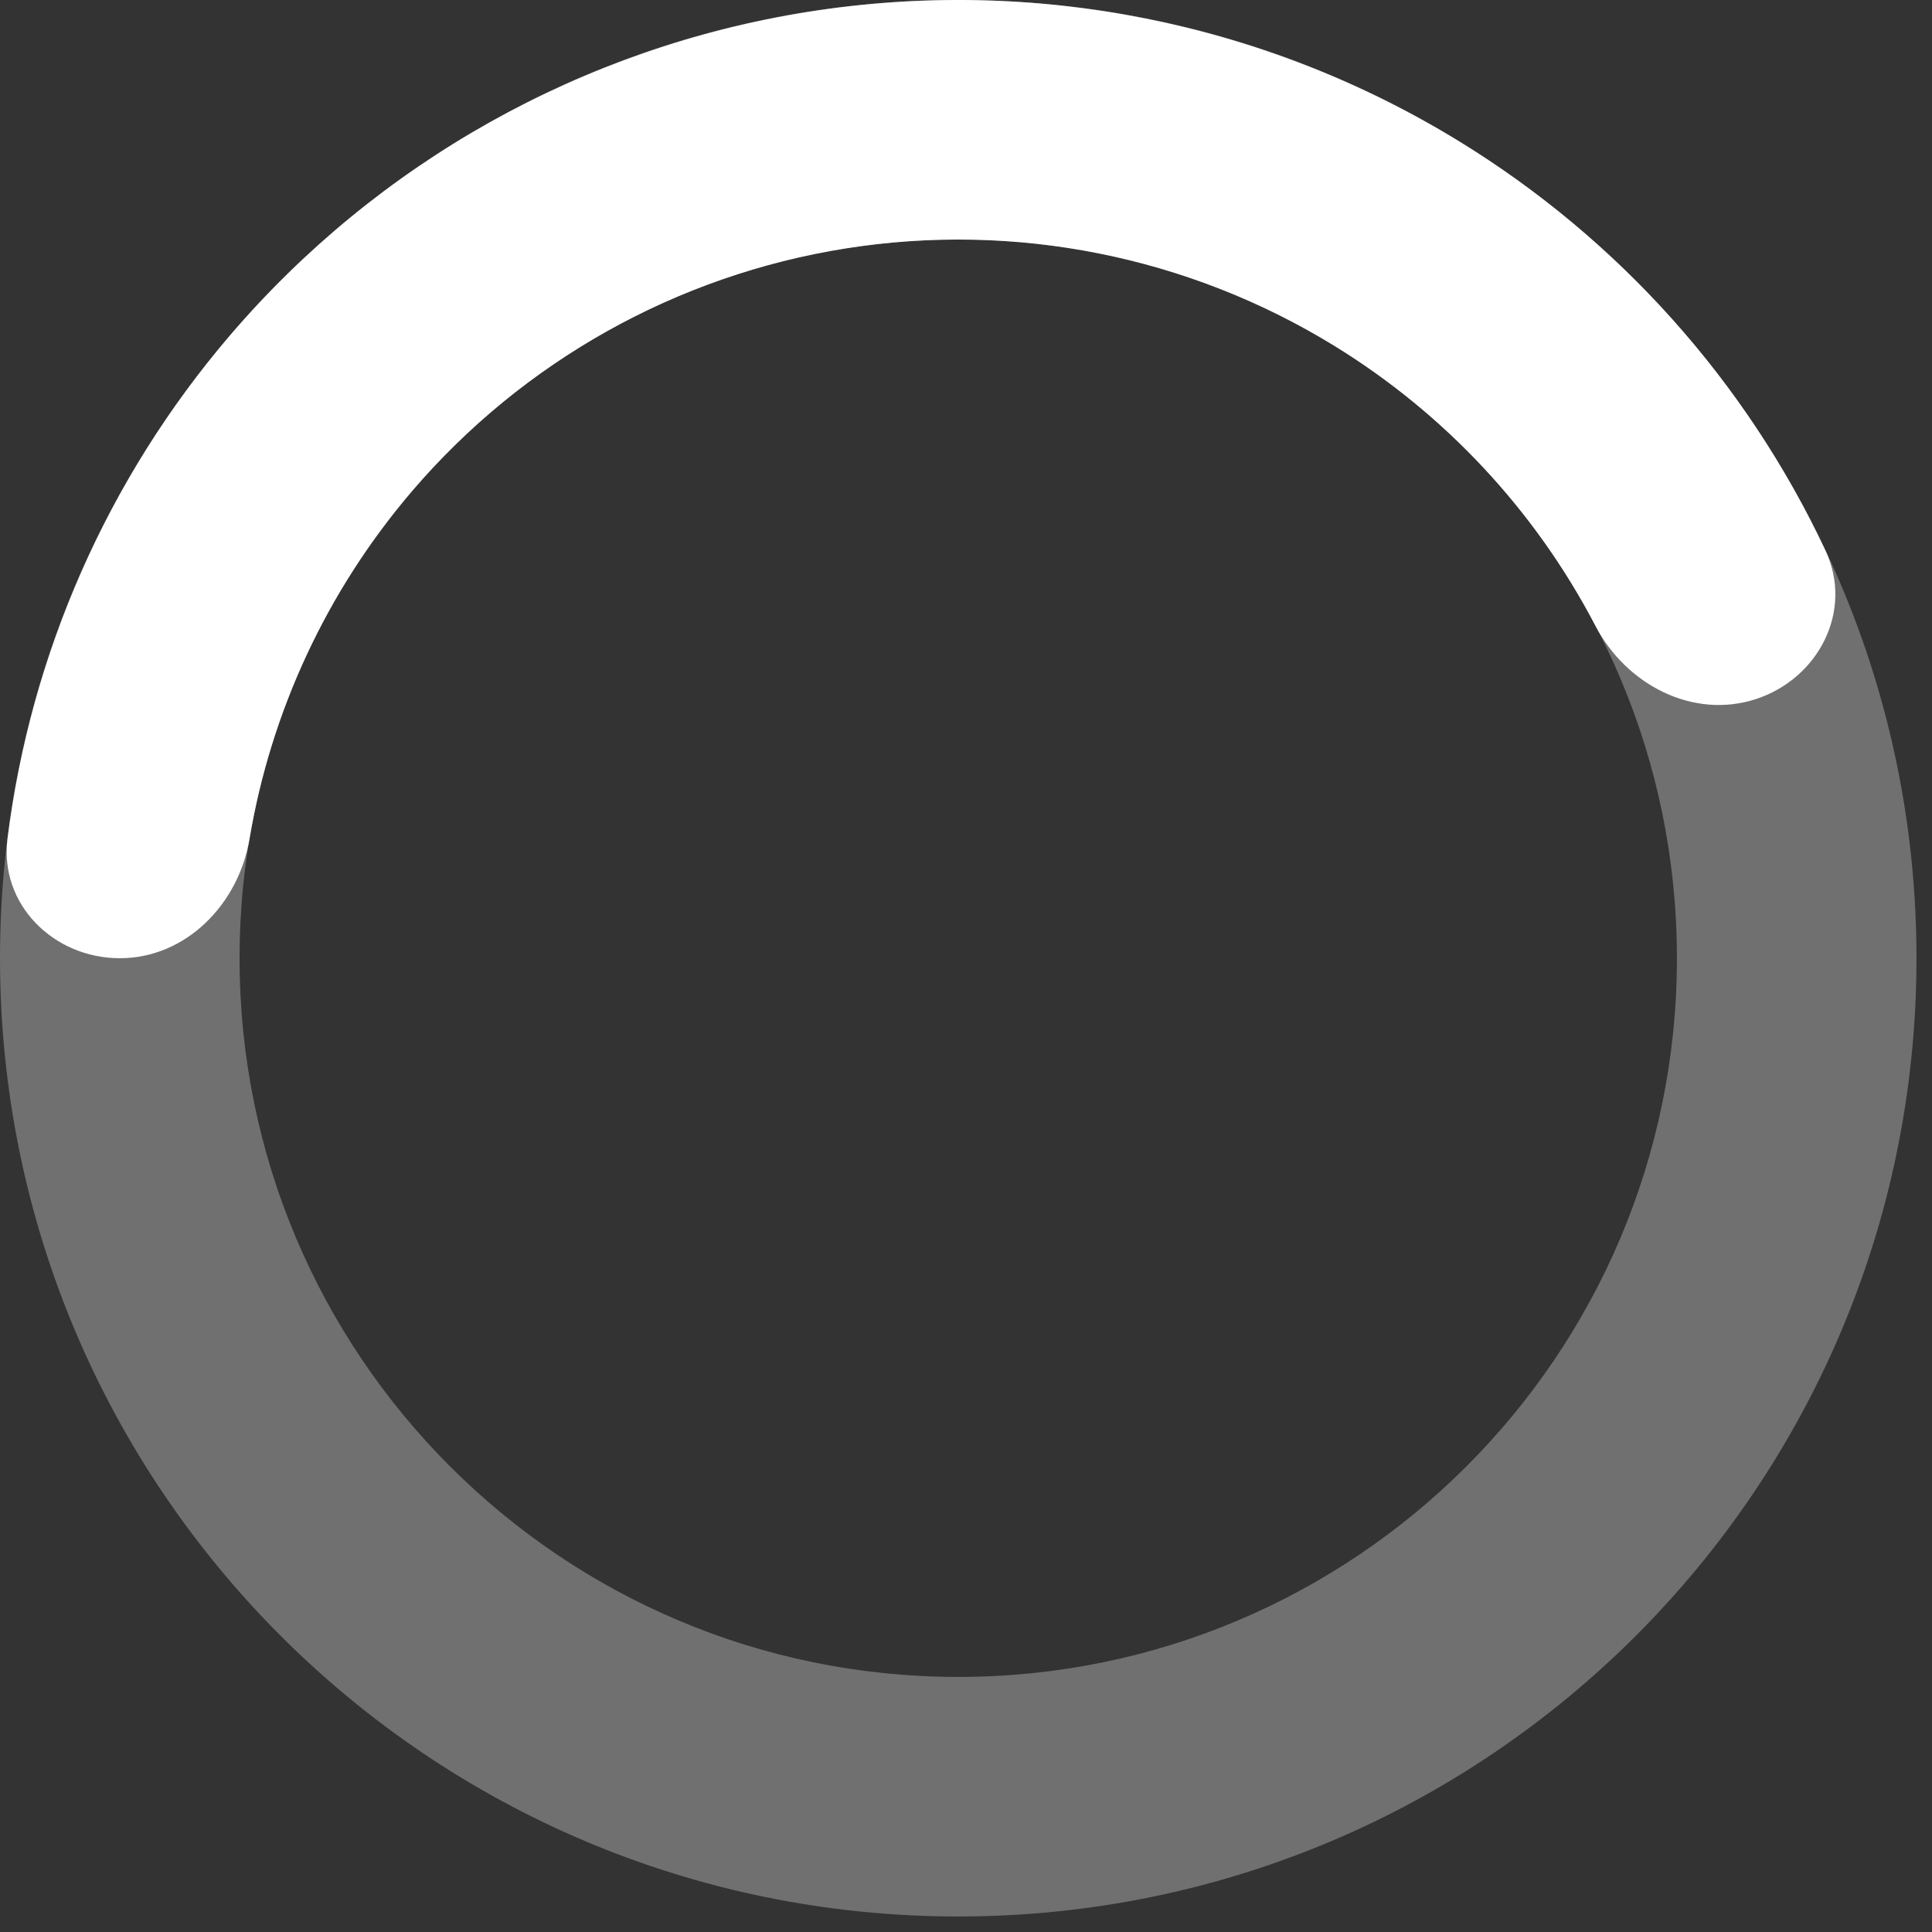
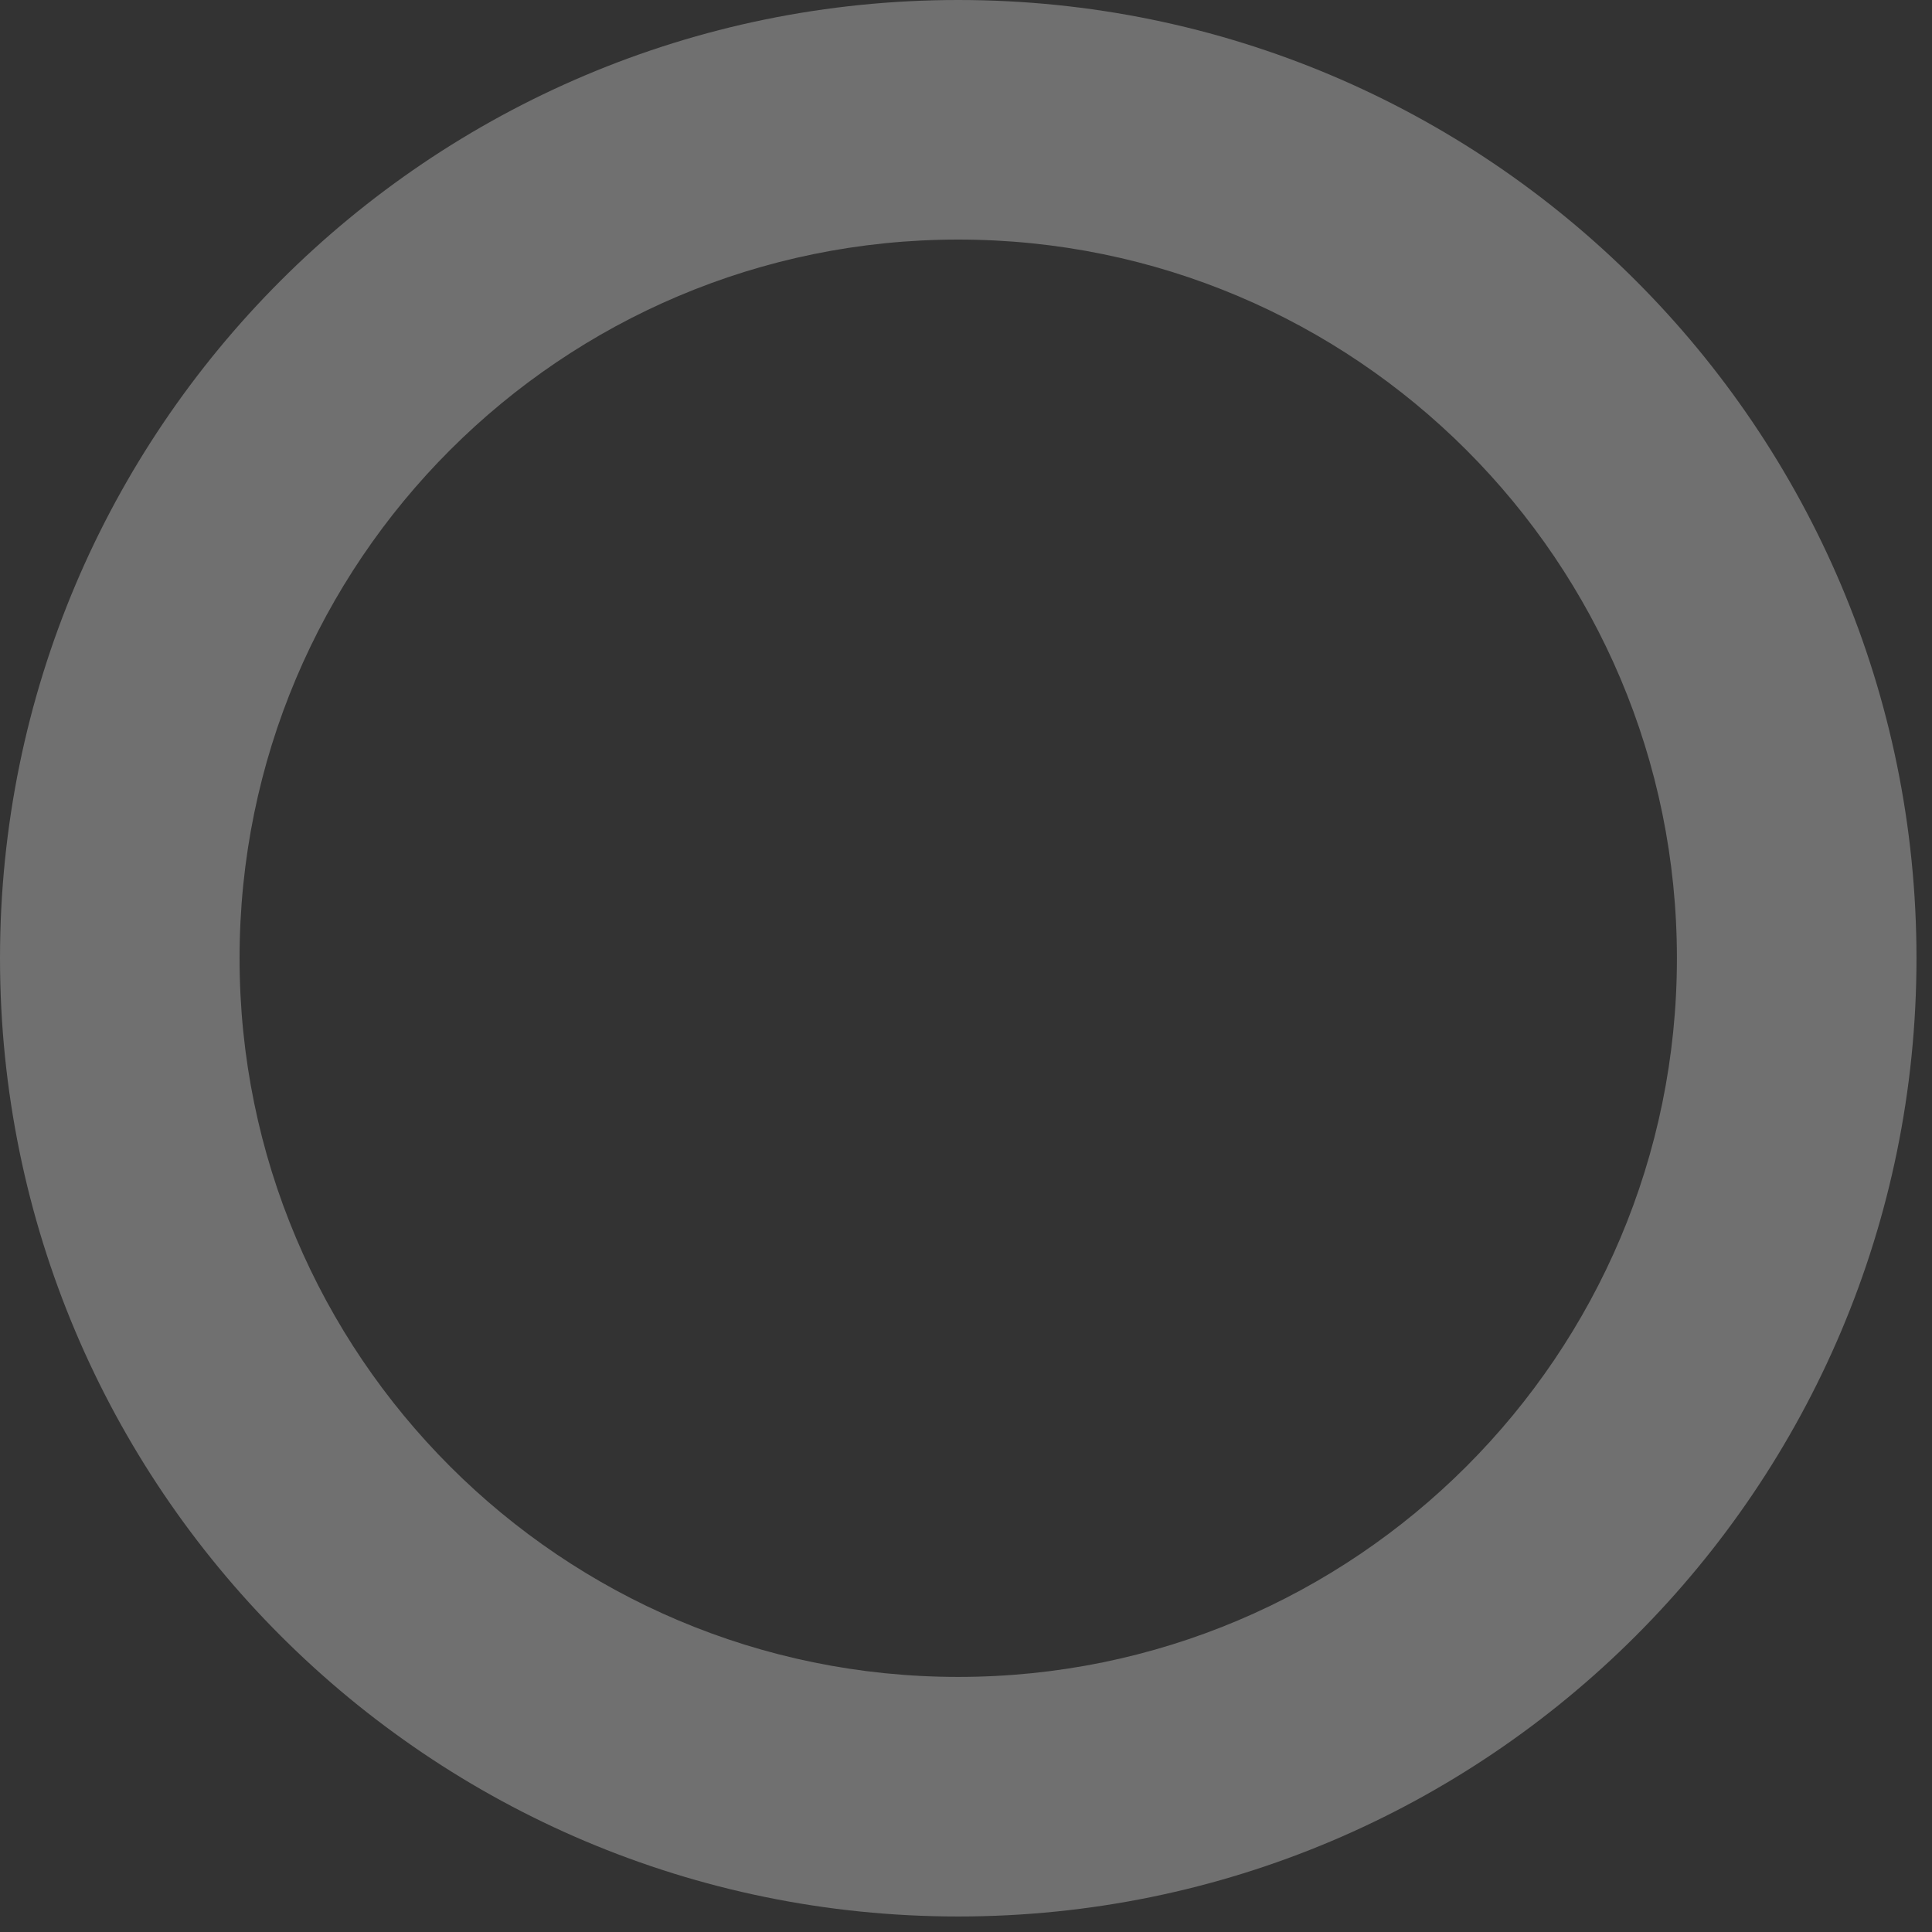
<svg xmlns="http://www.w3.org/2000/svg" fill="none" height="100%" overflow="visible" preserveAspectRatio="none" style="display: block;" viewBox="0 0 34 34" width="100%">
  <rect x="0" y="0" width="34" height="34" fill="#333333" stroke="none" />
  <g id="Spinner">
    <g id="Spinner_2">
      <path d="M33.727 16.863C33.727 26.177 26.177 33.727 16.863 33.727C7.55 33.727 -1.52588e-05 26.177 -1.52588e-05 16.863C-1.52588e-05 7.55 7.55 0 16.863 0C26.177 0 33.727 7.55 33.727 16.863ZM4.216 16.863C4.216 23.848 9.878 29.511 16.863 29.511C23.848 29.511 29.511 23.848 29.511 16.863C29.511 9.878 23.848 4.216 16.863 4.216C9.878 4.216 4.216 9.878 4.216 16.863Z" fill="white" id="Base" opacity="0.3" />
-       <path d="M2.108 16.863C0.944 16.863 -0.014 15.916 0.132 14.761C0.54 11.508 1.891 8.428 4.04 5.911C6.648 2.858 10.26 0.836 14.225 0.208C18.191 -0.421 22.251 0.387 25.674 2.485C28.496 4.214 30.733 6.726 32.127 9.693C32.621 10.747 32.004 11.944 30.897 12.304V12.304C29.789 12.663 28.615 12.046 28.077 11.014C27.023 8.994 25.436 7.284 23.472 6.08C20.904 4.506 17.859 3.9 14.885 4.372C11.911 4.843 9.202 6.36 7.246 8.649C5.75 10.402 4.769 12.518 4.391 14.765C4.198 15.913 3.272 16.863 2.108 16.863V16.863Z" fill="white" id="Arc" />
    </g>
  </g>
</svg>